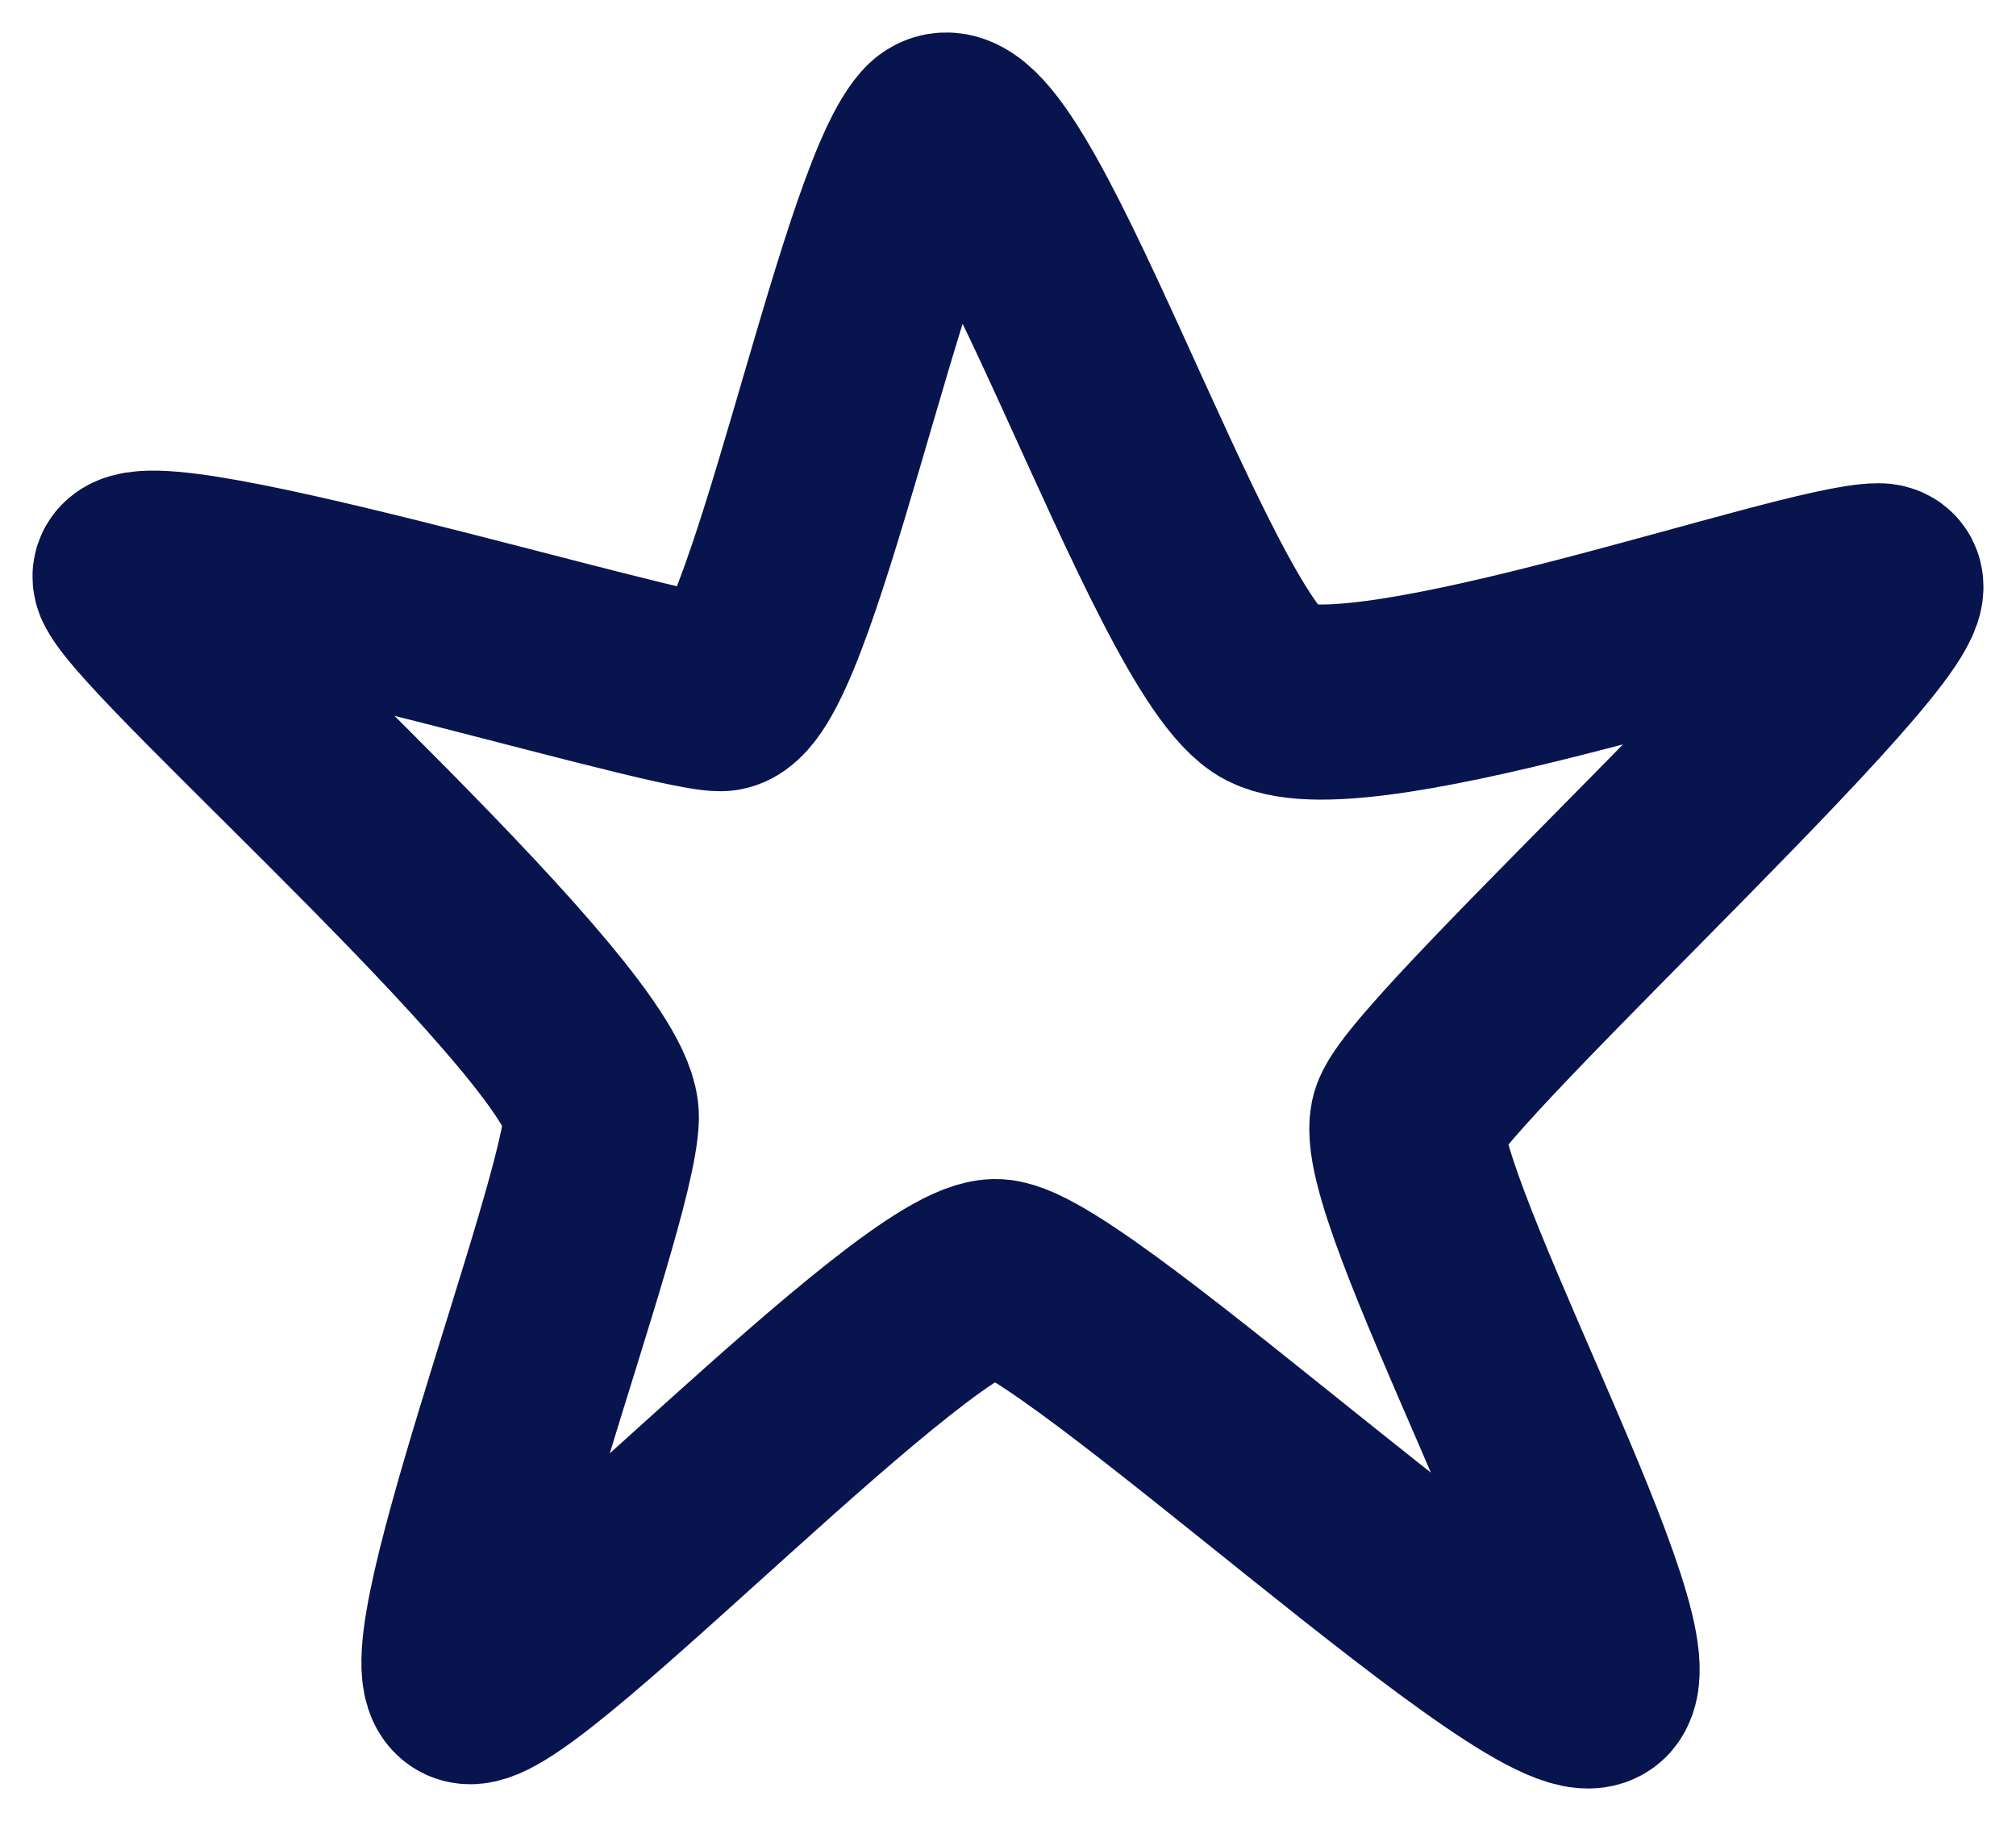
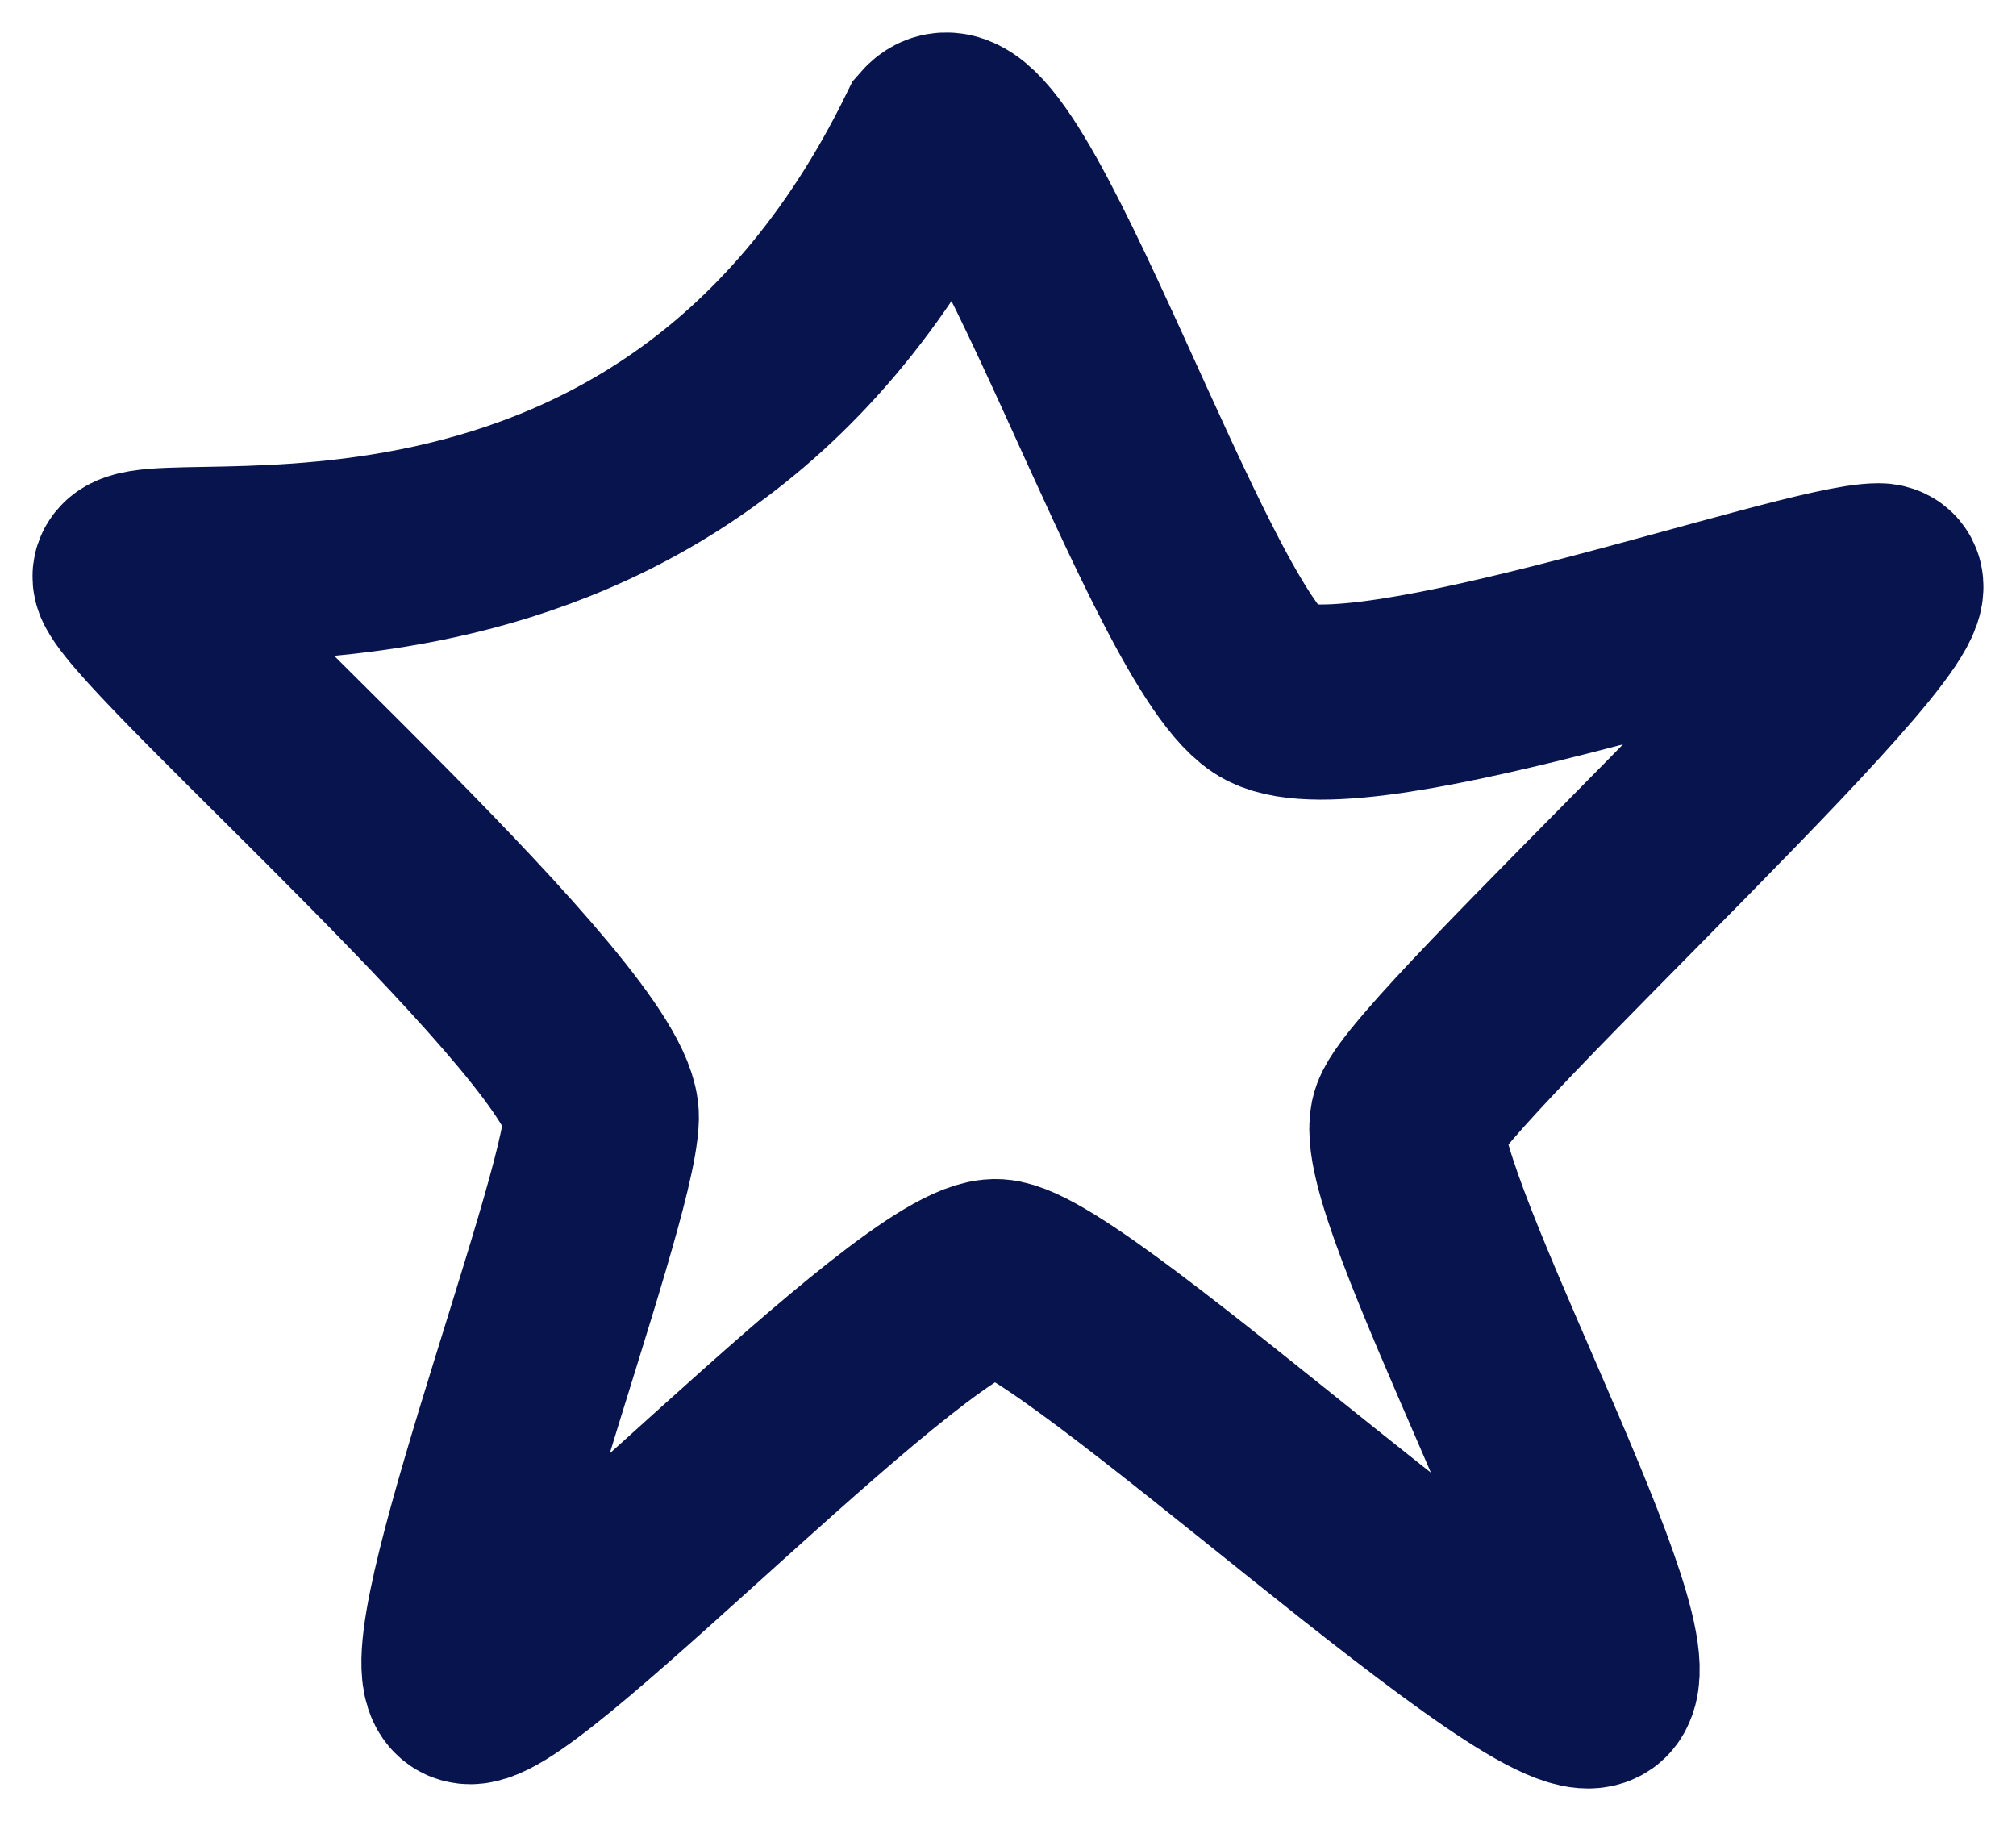
<svg xmlns="http://www.w3.org/2000/svg" width="31" height="28" viewBox="0 0 31 28" fill="none">
-   <path d="M19.548 10.666C18.152 9.958 15.329 0.995 14.367 2.093C13.405 3.191 11.978 10.666 11.078 10.666C10.178 10.666 1.553 8.009 2.018 8.93C2.484 9.851 9.278 15.803 9.247 17.184C9.216 18.566 6.331 25.934 7.231 25.934C8.13 25.934 14.119 19.558 15.329 19.629C16.539 19.7 23.985 26.749 24.575 25.934C25.164 25.12 21.286 18.176 21.658 17.184C22.03 16.192 30.035 8.93 28.887 8.93C27.739 8.93 20.945 11.375 19.548 10.666Z" stroke="#08144D" stroke-width="3" stroke-linecap="round" />
+   <path d="M19.548 10.666C18.152 9.958 15.329 0.995 14.367 2.093C10.178 10.666 1.553 8.009 2.018 8.93C2.484 9.851 9.278 15.803 9.247 17.184C9.216 18.566 6.331 25.934 7.231 25.934C8.13 25.934 14.119 19.558 15.329 19.629C16.539 19.7 23.985 26.749 24.575 25.934C25.164 25.12 21.286 18.176 21.658 17.184C22.03 16.192 30.035 8.93 28.887 8.93C27.739 8.93 20.945 11.375 19.548 10.666Z" stroke="#08144D" stroke-width="3" stroke-linecap="round" />
</svg>